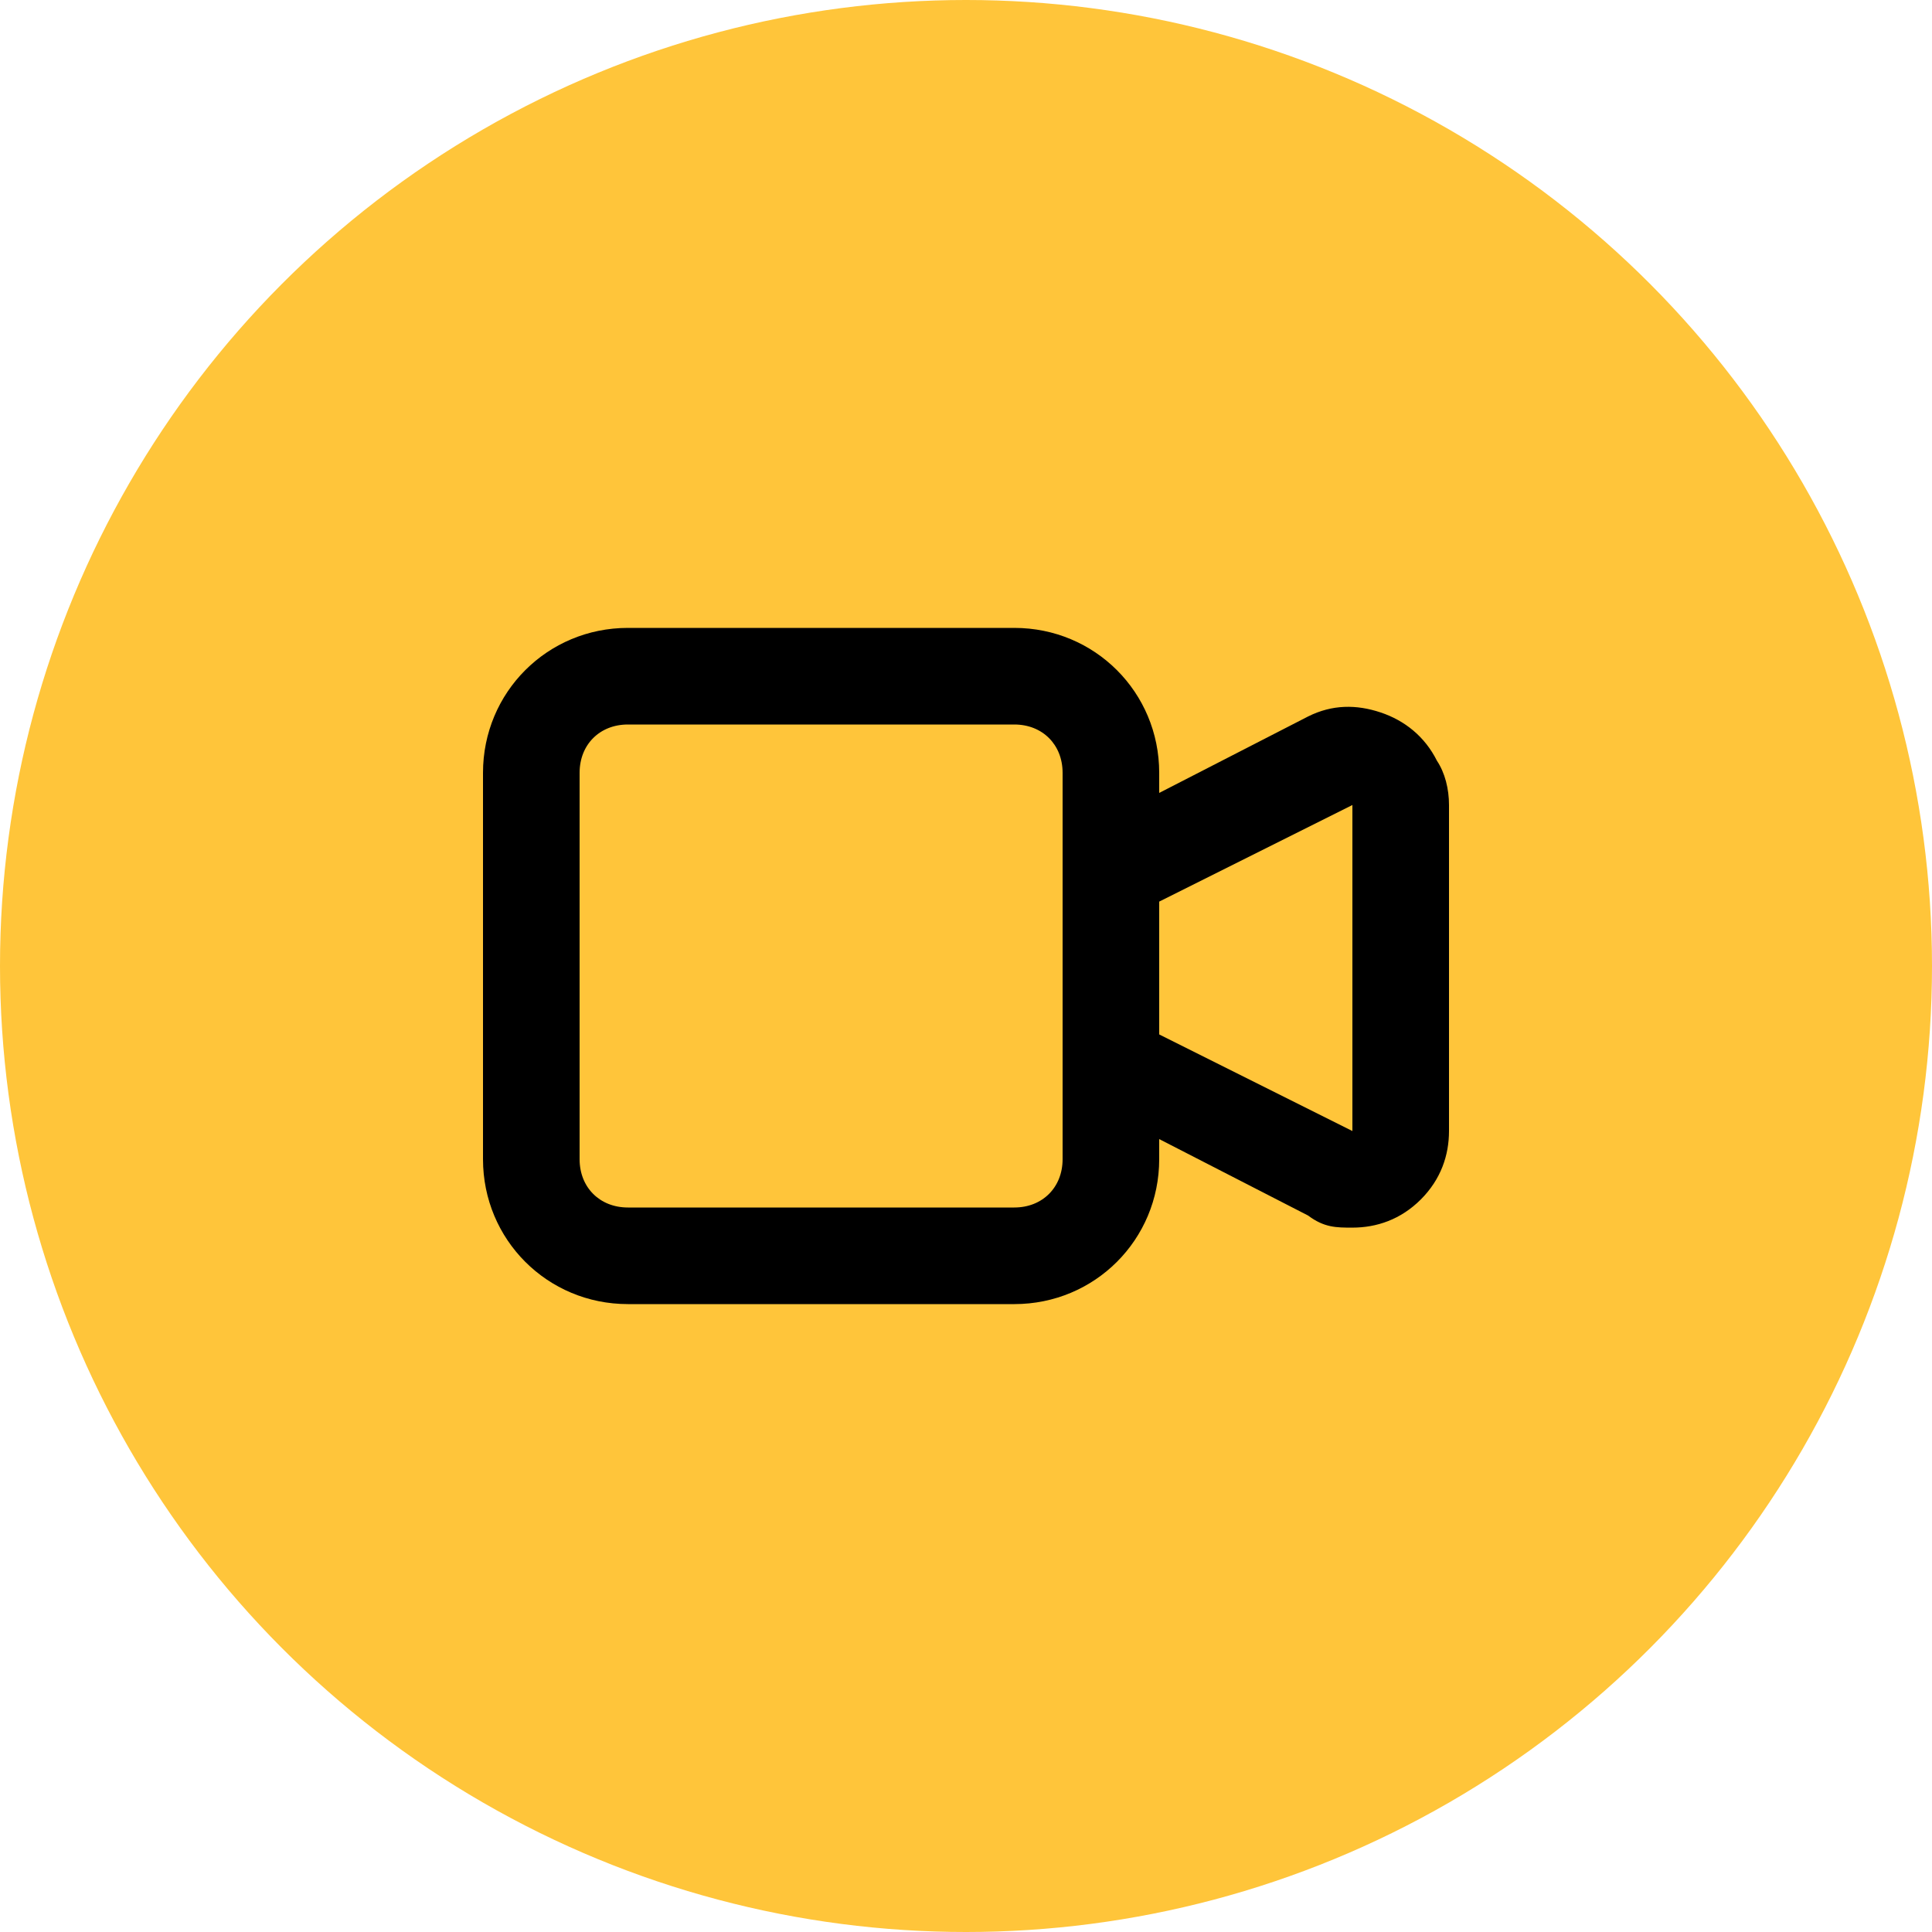
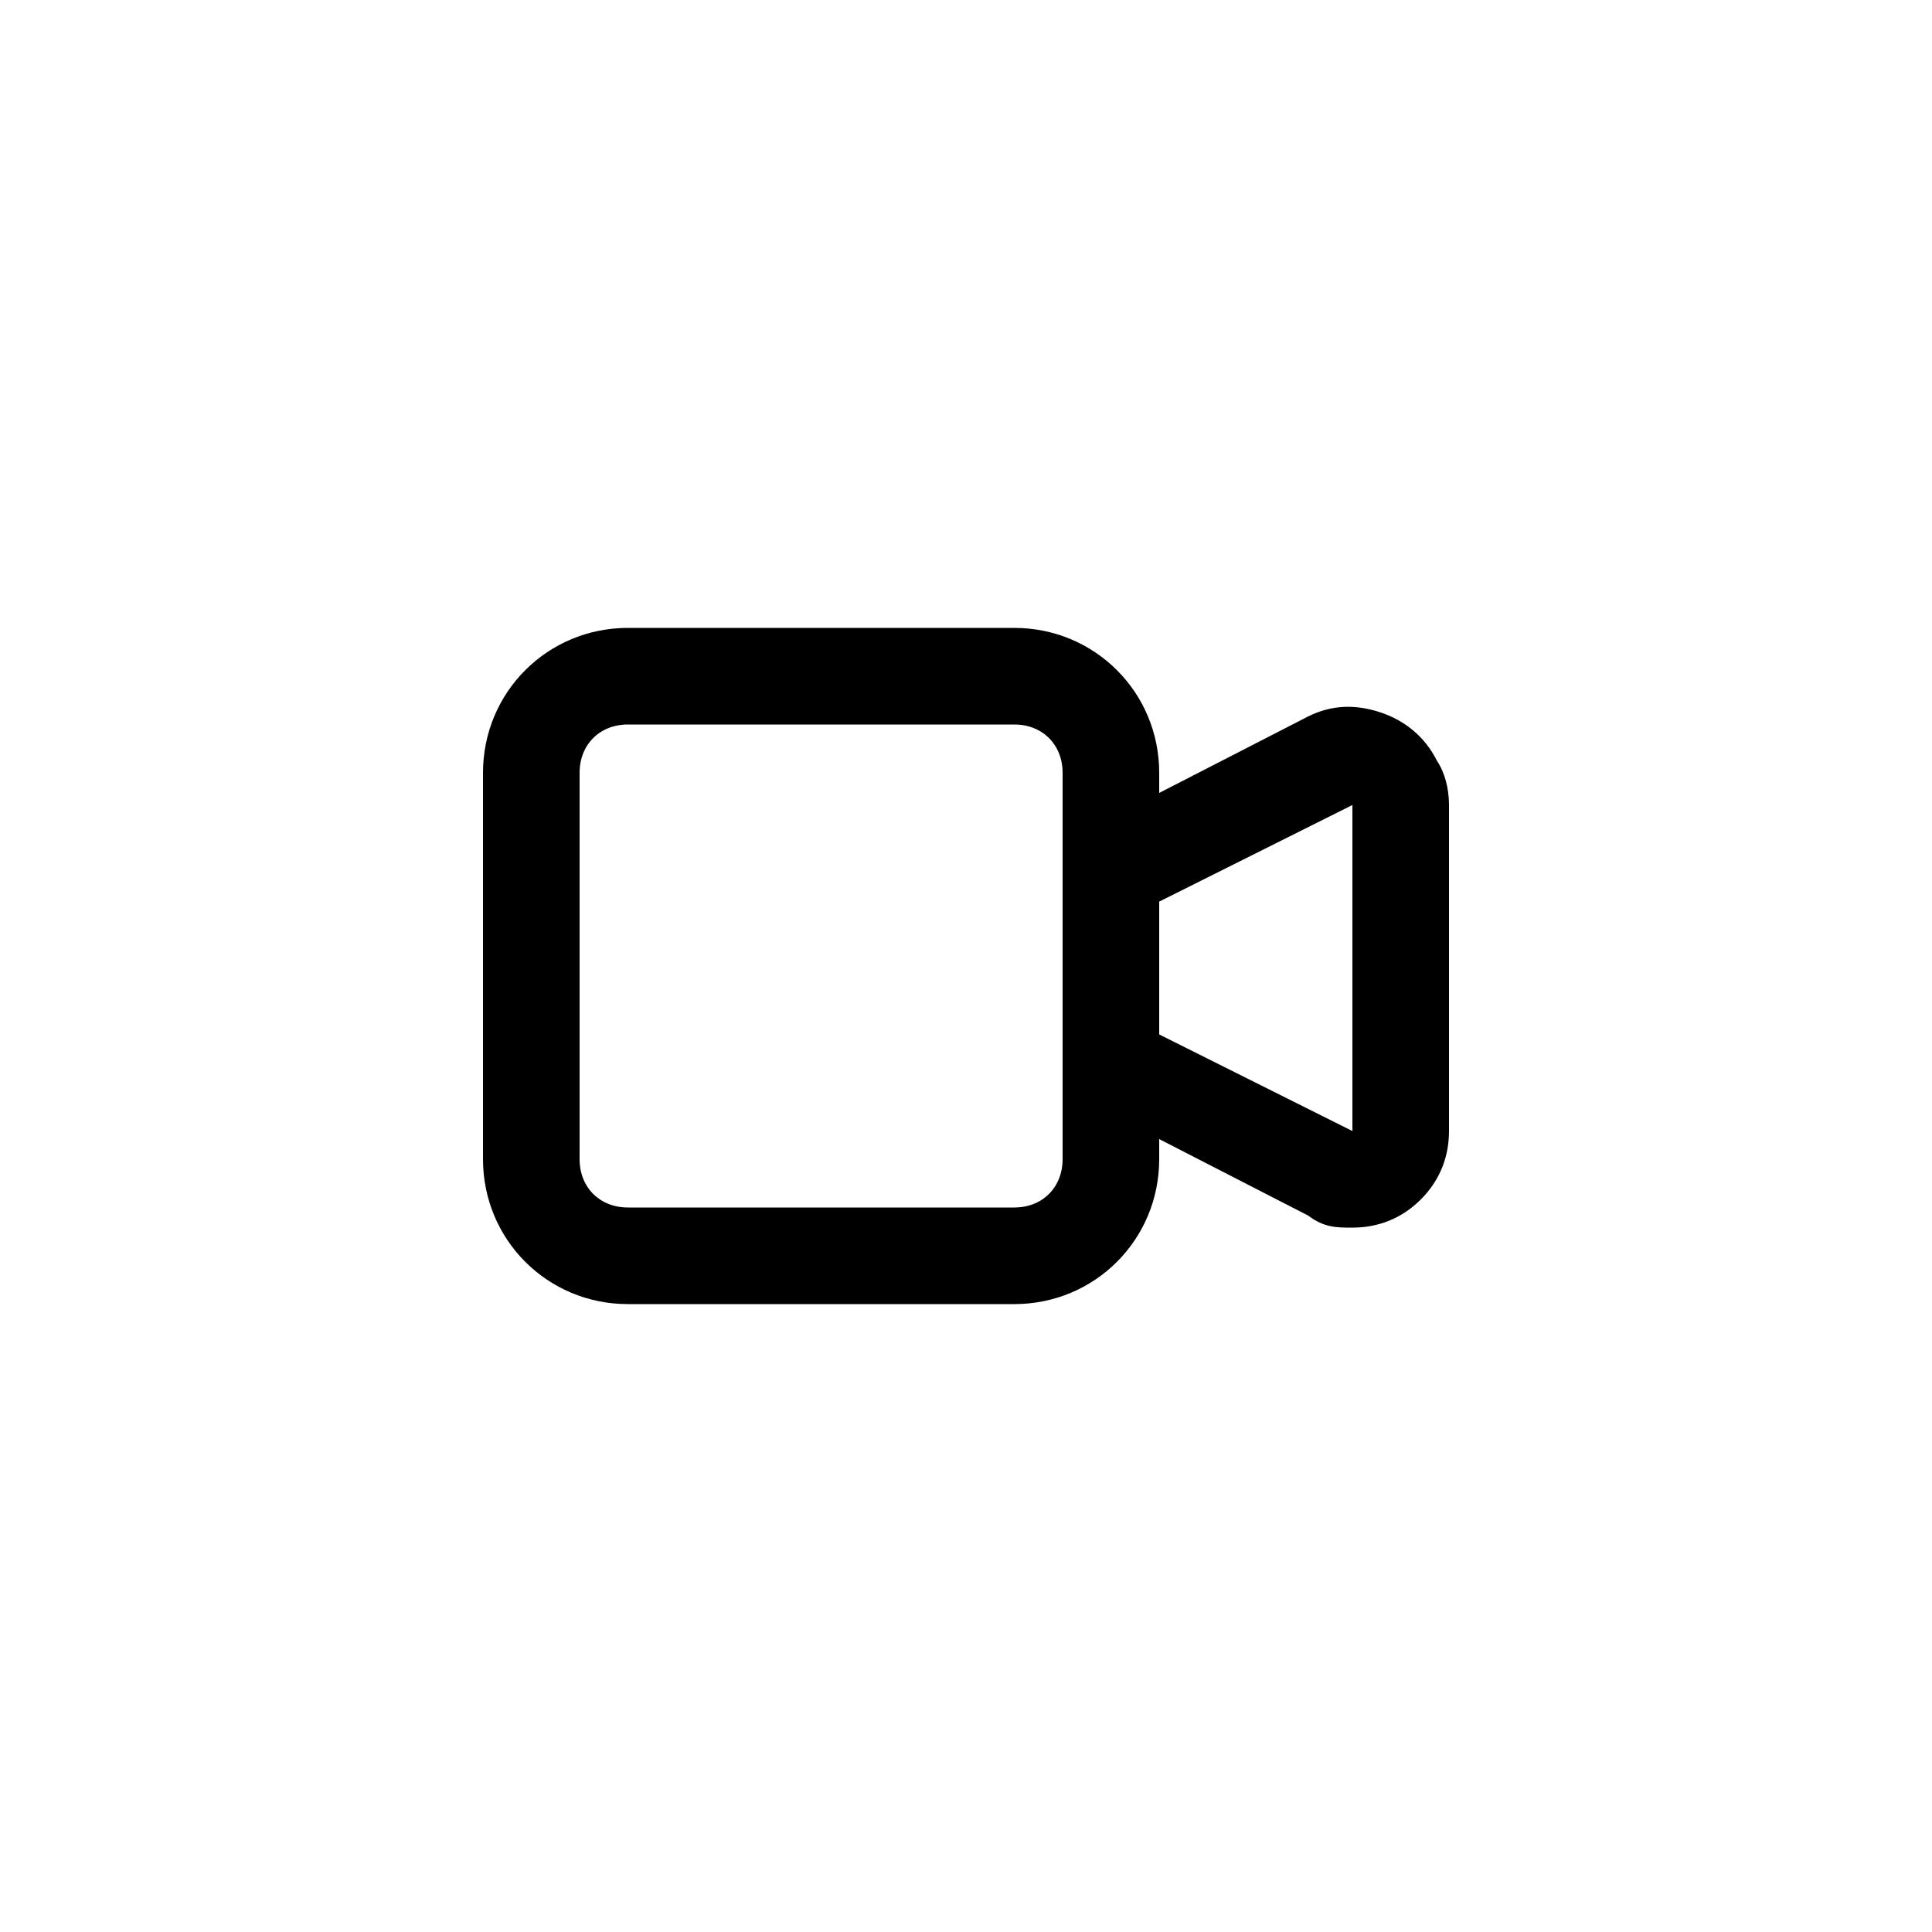
<svg xmlns="http://www.w3.org/2000/svg" id="Layer_1" version="1.1" viewBox="0 0 48 48">
  <defs>
    <style> .st0 { fill: #ffc53a; } </style>
  </defs>
-   <circle class="st0" cx="24" cy="24" r="24" />
  <path d="M25.2,32.4h-9.6c-2,0-3.6-1.6-3.6-3.6v-9.6c0-2,1.6-3.6,3.6-3.6h9.6c2,0,3.6,1.6,3.6,3.6v.5l3.7-1.9c.6-.3,1.2-.3,1.8-.1.6.2,1.1.6,1.4,1.2.2.3.3.7.3,1.1v8.1c0,.6-.2,1.2-.7,1.7-.5.5-1.1.7-1.7.7h0c-.4,0-.7,0-1.1-.3l-3.7-1.9v.5c0,2-1.6,3.6-3.6,3.6ZM15.6,18c-.7,0-1.2.5-1.2,1.2v9.6c0,.7.5,1.2,1.2,1.2h9.6c.7,0,1.2-.5,1.2-1.2v-2.4h0v-4.8h0v-2.4c0-.7-.5-1.2-1.2-1.2h-9.6ZM28.8,25.7l4.8,2.4v-8.1s-4.8,2.4-4.8,2.4v3.3Z" />
</svg>